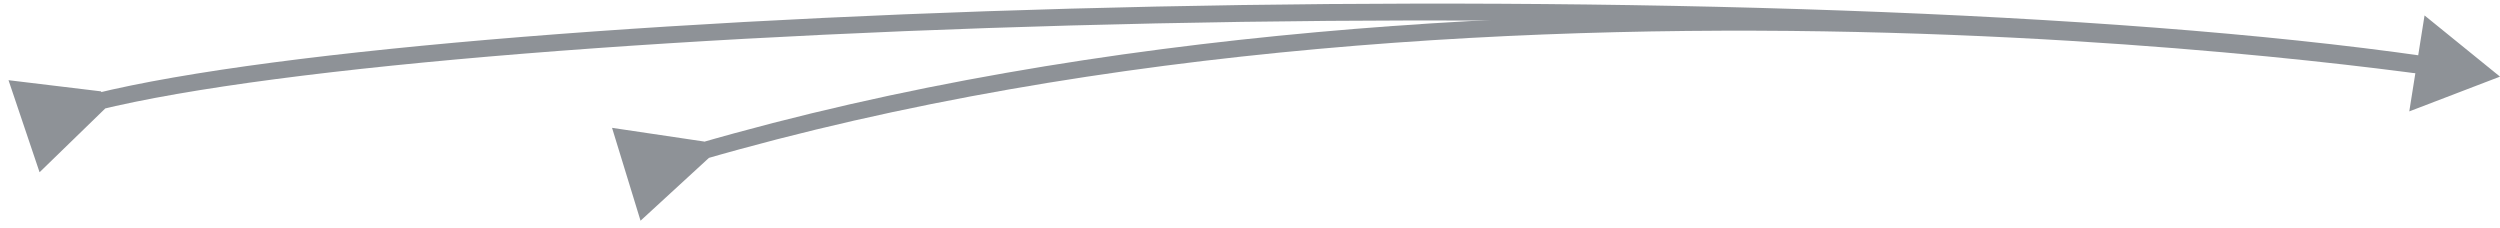
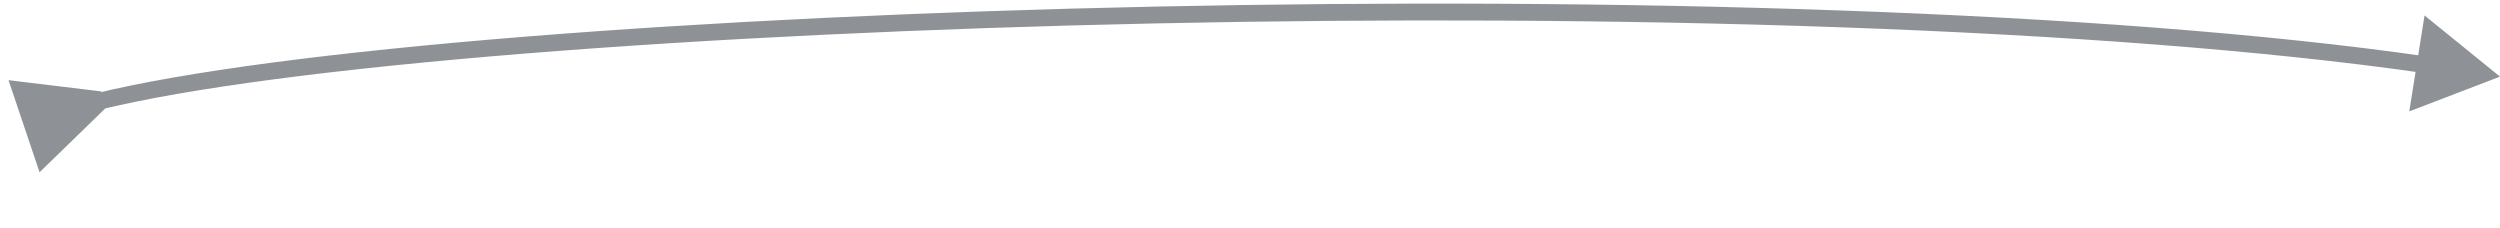
<svg xmlns="http://www.w3.org/2000/svg" fill="none" height="100%" overflow="visible" preserveAspectRatio="none" style="display: block;" viewBox="0 0 208 19" width="100%">
  <g id="Group 1000009211" opacity="0.5">
    <path d="M8.409 7.601L0.708 6.672L3.292 14.331L8.857 8.927L8.409 7.601ZM208 6.376L201.722 1.285L200.452 9.268L208 6.376ZM7.969 8.488L8.136 9.168C23.221 5.45 58.208 2.75 96.179 1.947C134.132 1.145 174.953 2.239 201.674 6.078L201.774 5.386L201.873 4.693C175.037 0.837 134.125 -0.256 96.15 0.547C58.193 1.35 23.057 4.049 7.801 7.808L7.969 8.488Z" fill="#1D252F" id="Vector 2919" />
-     <path d="M58.594 11.777L50.922 10.636L53.293 18.363L59.005 13.116L58.594 11.777ZM205.568 6.755C205.949 6.816 206.309 6.557 206.37 6.175C206.432 5.793 206.173 5.434 205.791 5.372L205.679 6.063L205.568 6.755ZM58.135 12.65L58.33 13.322C91.896 3.579 128.7 1.932 157.137 2.727C171.35 3.125 183.462 4.132 192.02 5.04C196.299 5.494 199.688 5.923 202.007 6.238C203.166 6.396 204.058 6.525 204.659 6.615C204.959 6.66 205.187 6.695 205.34 6.719C205.416 6.73 205.473 6.739 205.511 6.746C205.53 6.749 205.545 6.751 205.554 6.752C205.559 6.753 205.562 6.754 205.565 6.754C205.566 6.754 205.567 6.754 205.567 6.754C205.568 6.755 205.568 6.755 205.679 6.063C205.791 5.372 205.791 5.372 205.79 5.372C205.789 5.372 205.788 5.372 205.787 5.372C205.784 5.371 205.78 5.371 205.775 5.37C205.765 5.368 205.75 5.366 205.731 5.363C205.691 5.357 205.632 5.347 205.555 5.335C205.4 5.311 205.169 5.276 204.865 5.23C204.259 5.14 203.361 5.01 202.196 4.851C199.864 4.534 196.461 4.104 192.168 3.648C183.581 2.737 171.432 1.727 157.176 1.328C128.673 0.53 91.705 2.177 57.94 11.978L58.135 12.65Z" fill="#1D252F" id="Vector 2920" />
  </g>
</svg>